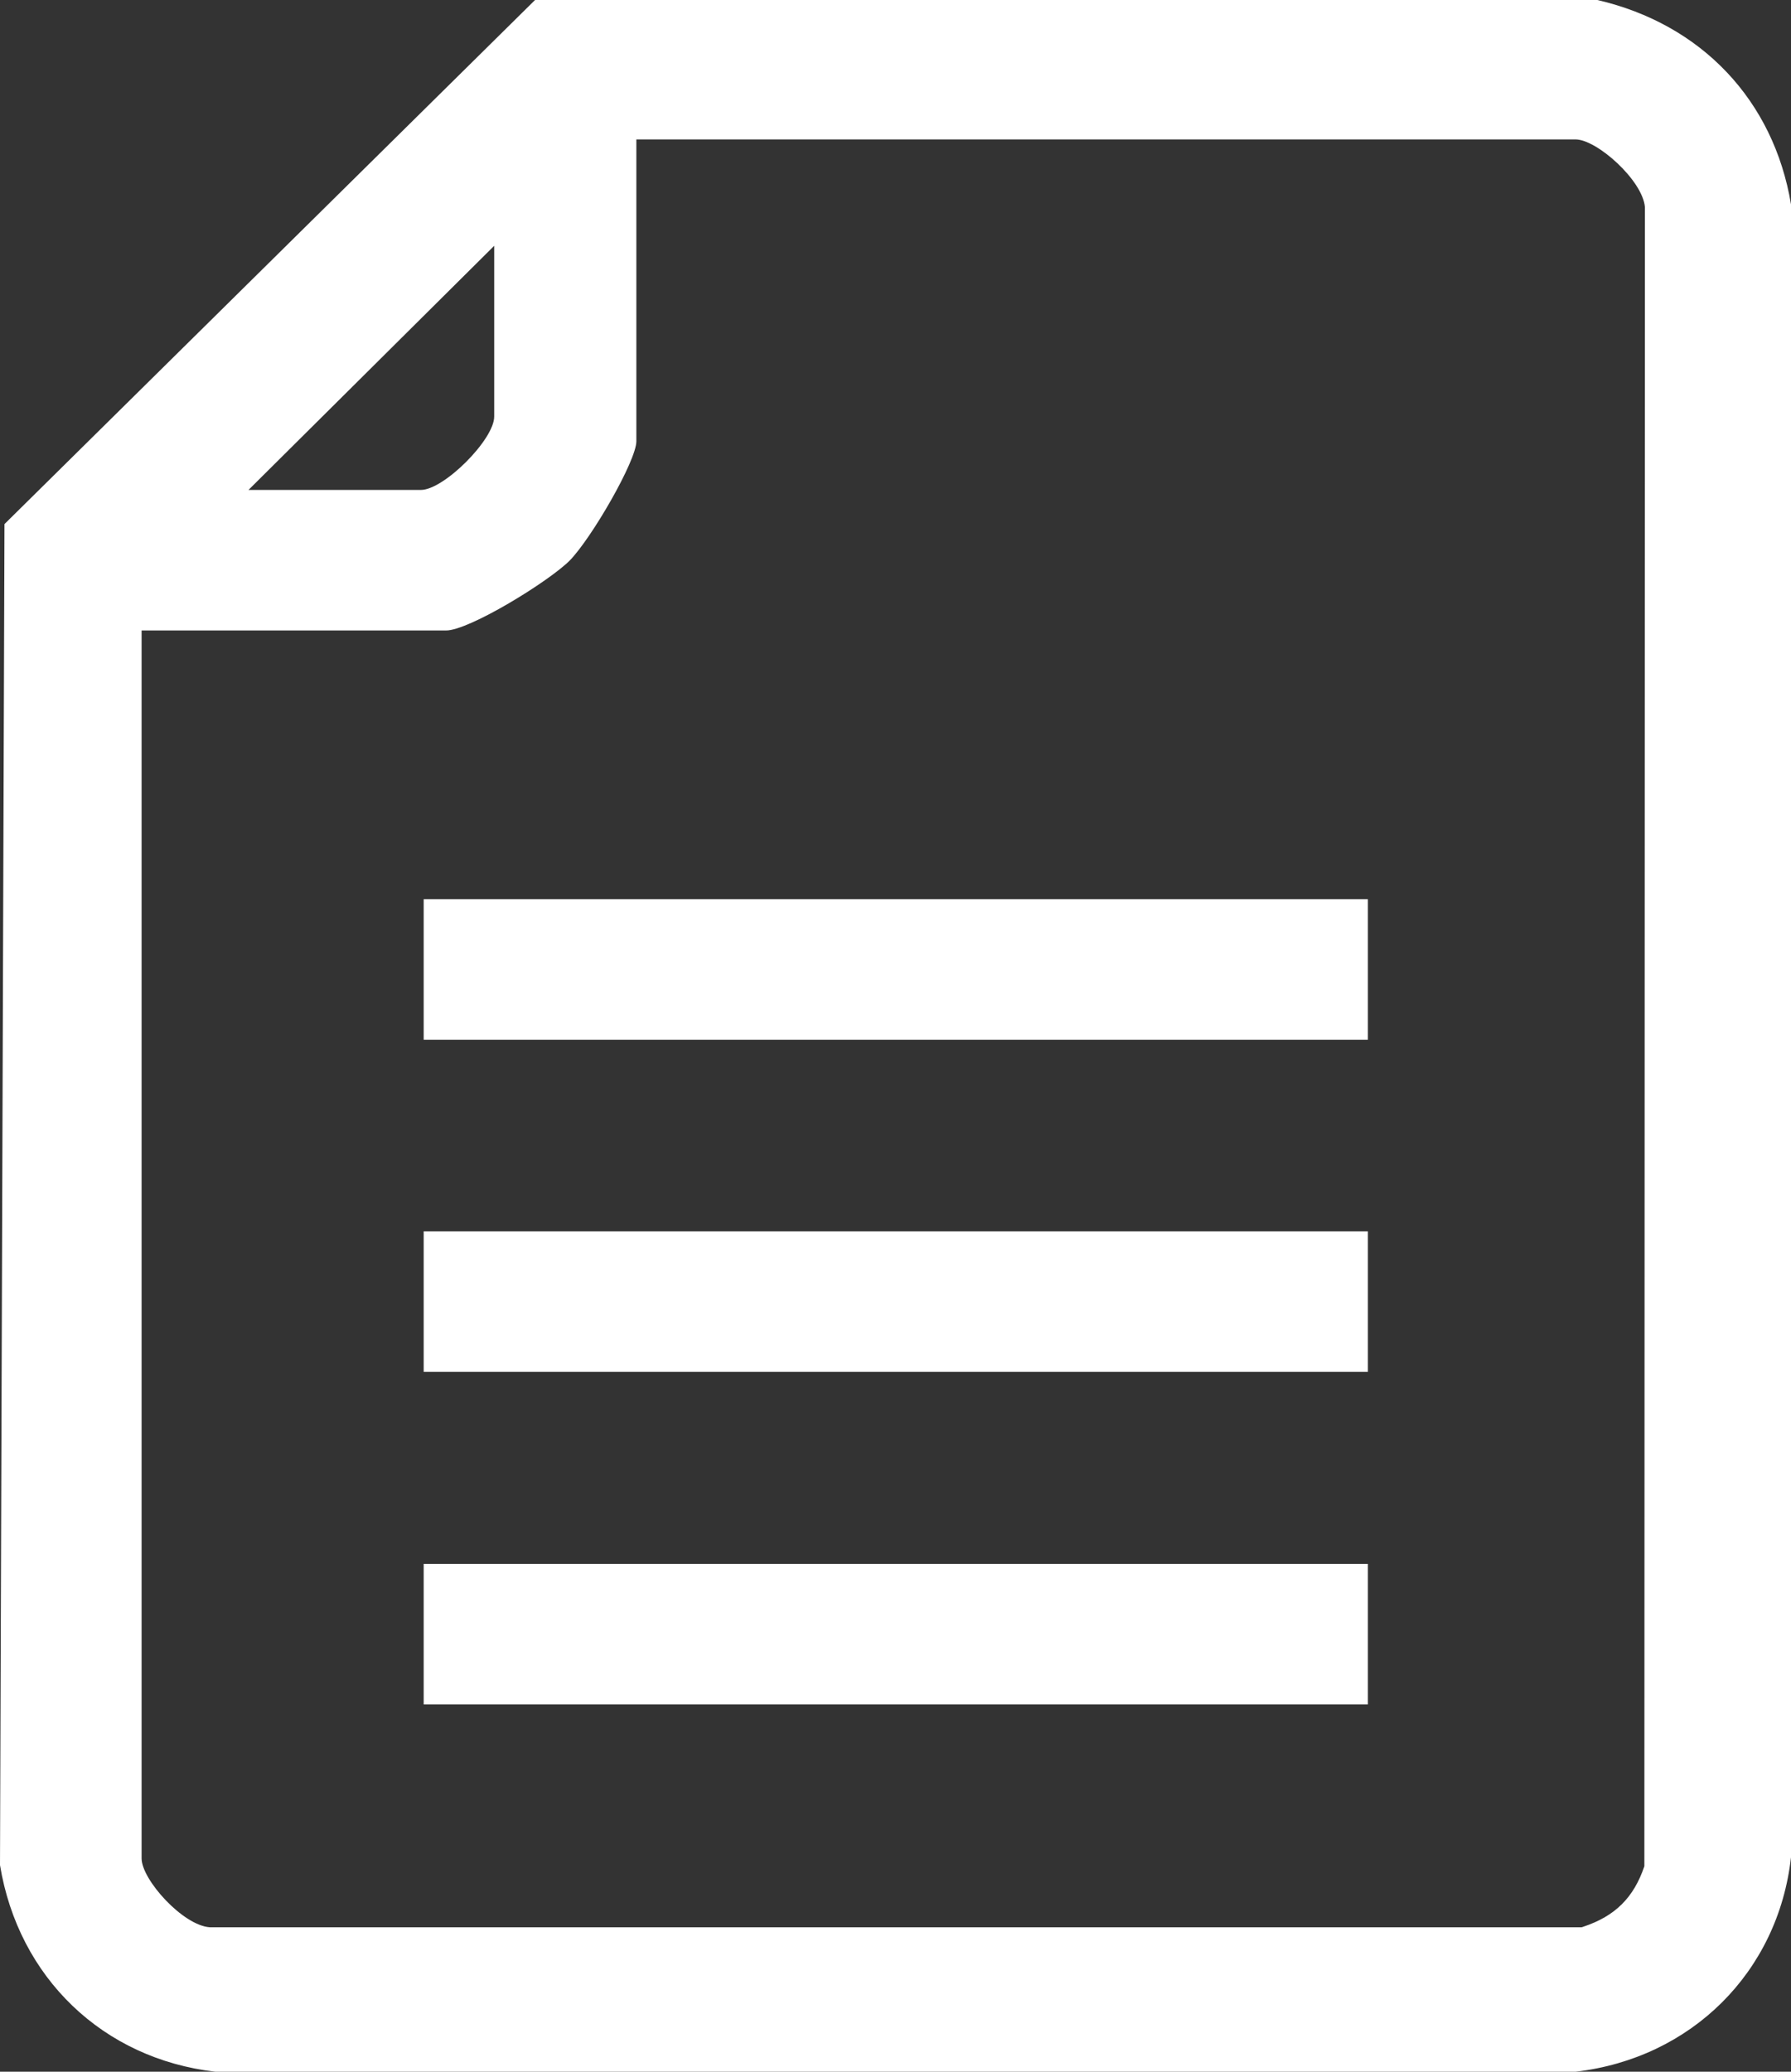
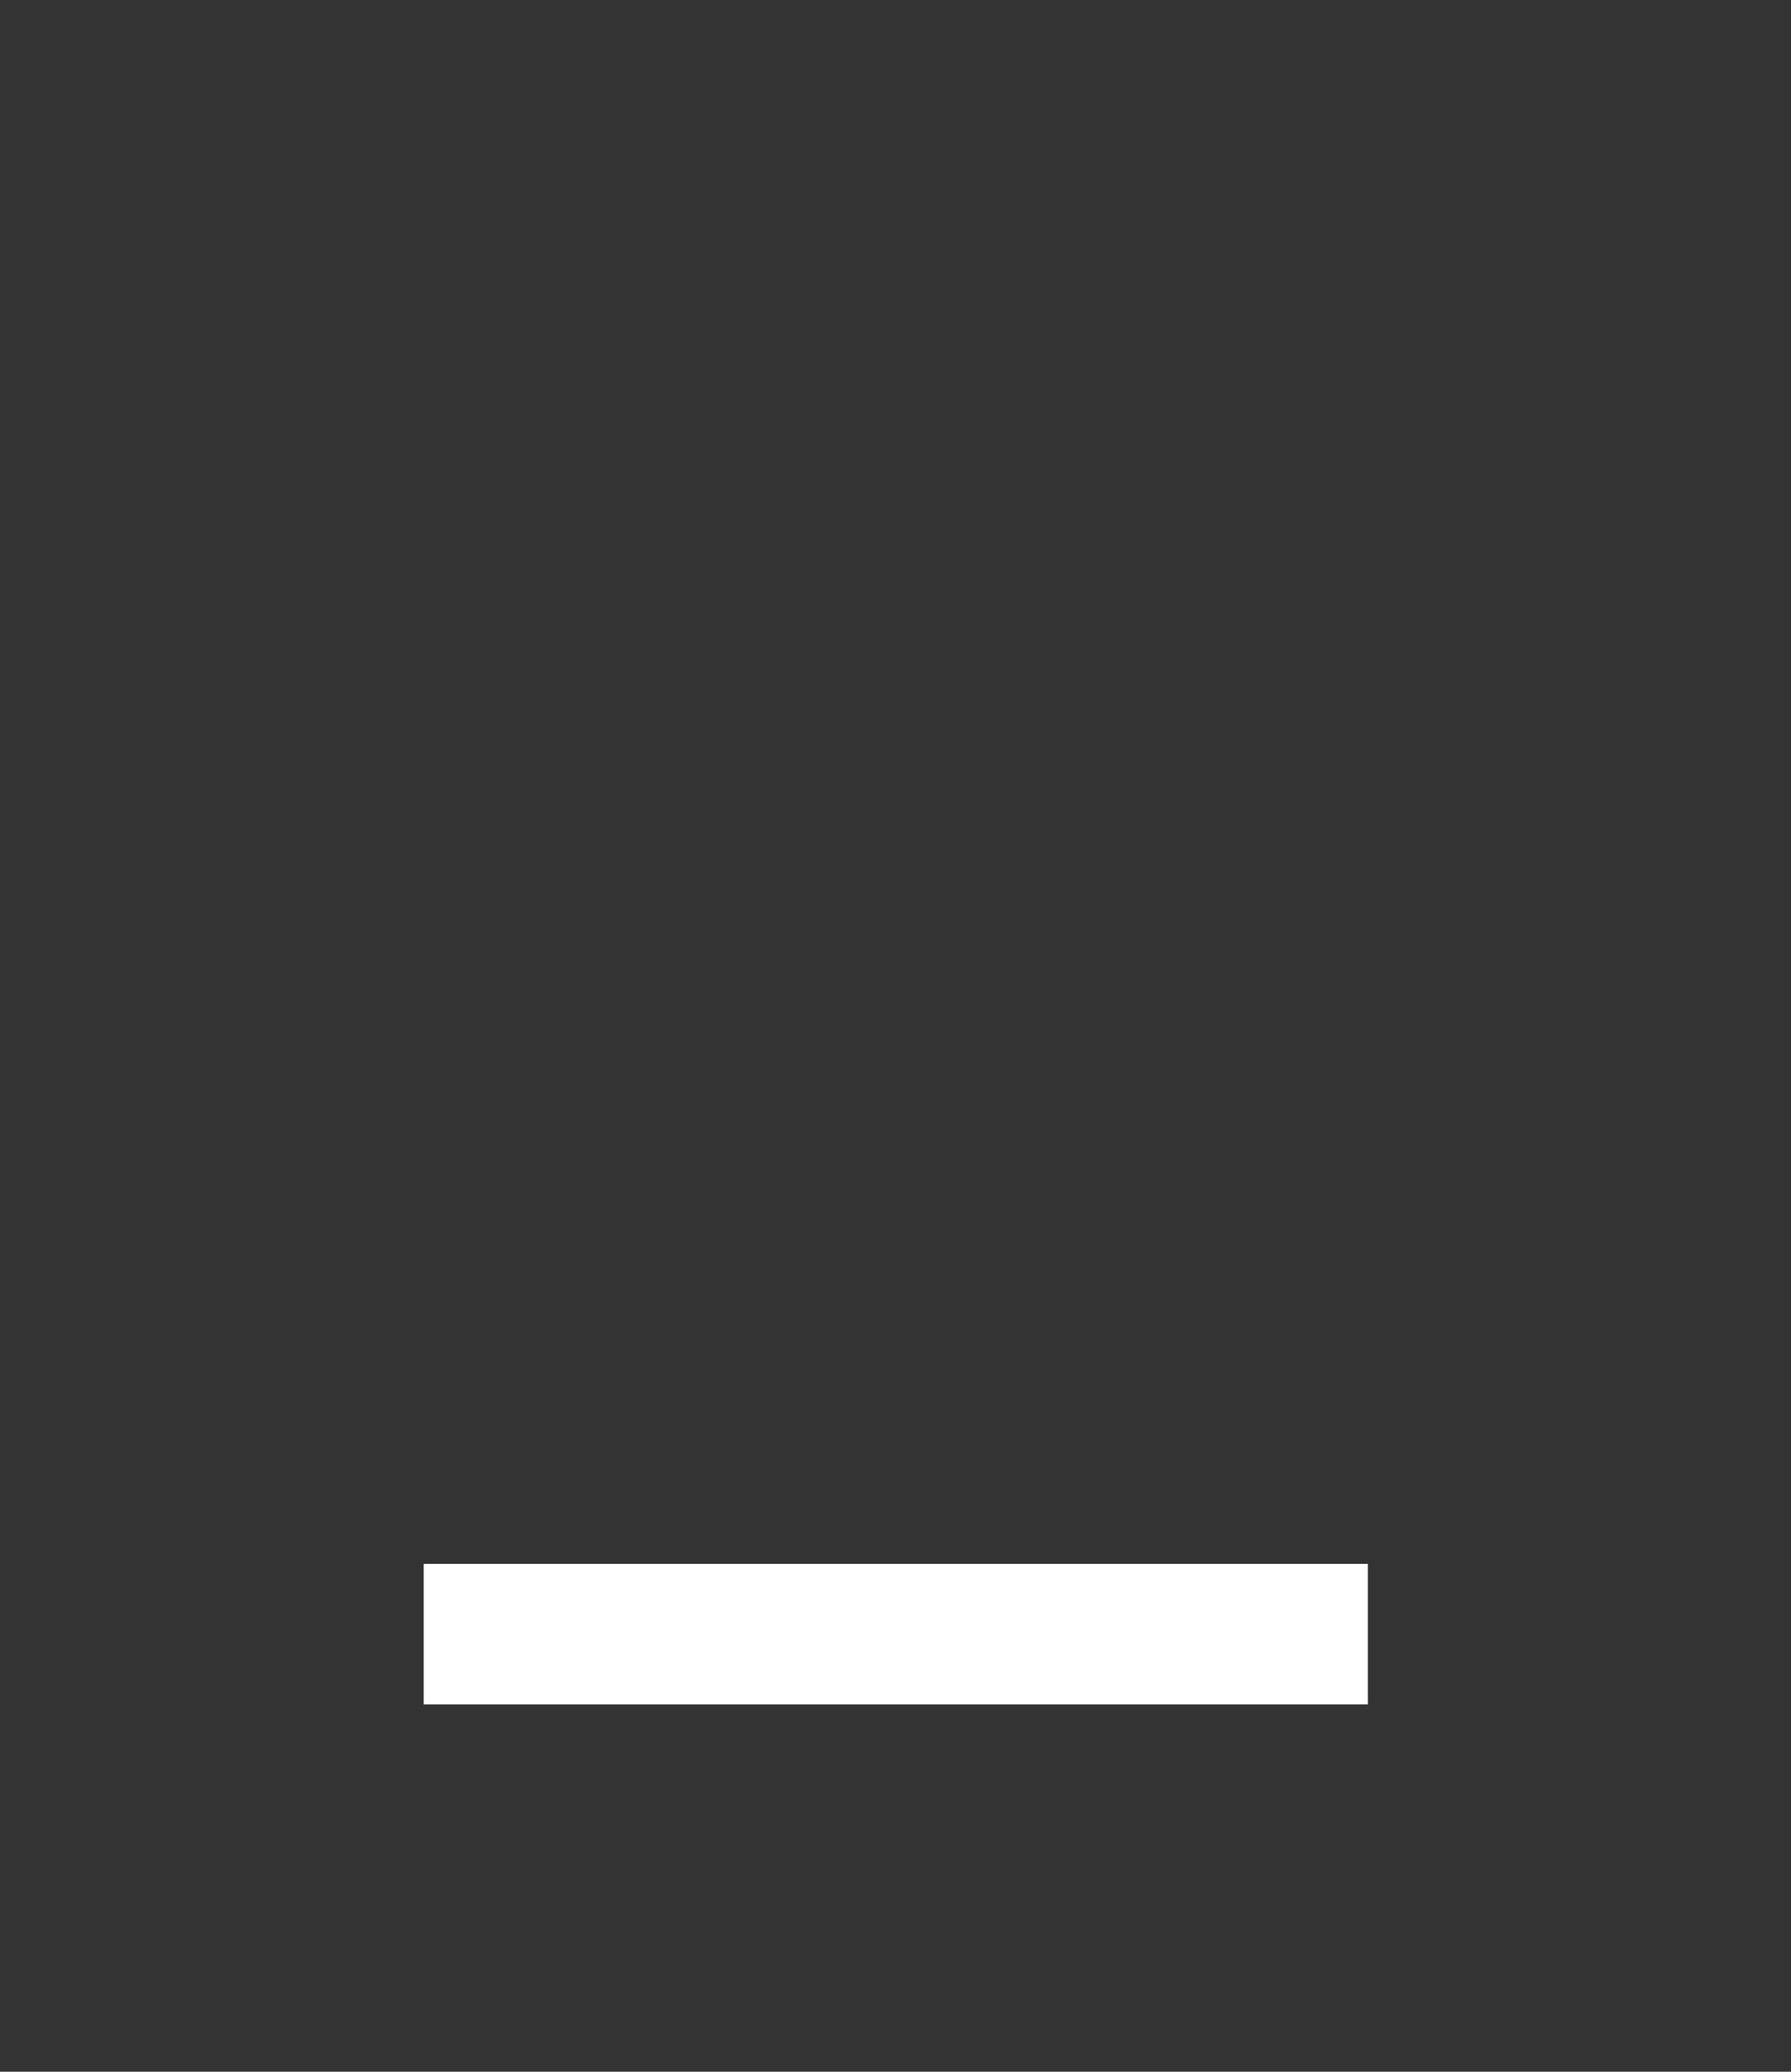
<svg xmlns="http://www.w3.org/2000/svg" id="Capa_2" viewBox="0 0 32 37">
  <rect x="0" y="0" width="32" height="37" fill="#333333" stroke="none" />
  <defs>
    <style>.cls-1{fill:#fff;}</style>
  </defs>
  <g id="Capa_1-2">
-     <path class="cls-1" d="M28.14,37H3.85c-2.01-.23-3.52-1.68-3.85-3.69L.08,9.36,9.56,0h18.98c1.86.43,3.15,1.79,3.46,3.65v29.52c-.23,2.05-1.78,3.59-3.85,3.83h0ZM11.37,2.48v5.4c0,.35-.8,1.73-1.19,2.13-.38.38-1.8,1.25-2.21,1.25H2.53v21.93c0,.38.74,1.2,1.22,1.23h24.51s.03-.01.03-.01c.57-.19.9-.52,1.09-1.08v-.03s.01-29.58.01-29.58v-.02c-.04-.48-.86-1.21-1.24-1.21H11.37ZM8.84,4.38l-4.4,4.37h3.08c.41,0,1.31-.9,1.31-1.31v-3.06Z" />
    <path class="cls-1" d="M24.44,27.93H7.57v2.51h16.87v-2.51Z" />
-     <path class="cls-1" d="M24.44,21.99H7.57v2.51h16.87v-2.51Z" />
-     <path class="cls-1" d="M24.44,16.06H7.57v2.51h16.87v-2.51Z" />
  </g>
</svg>